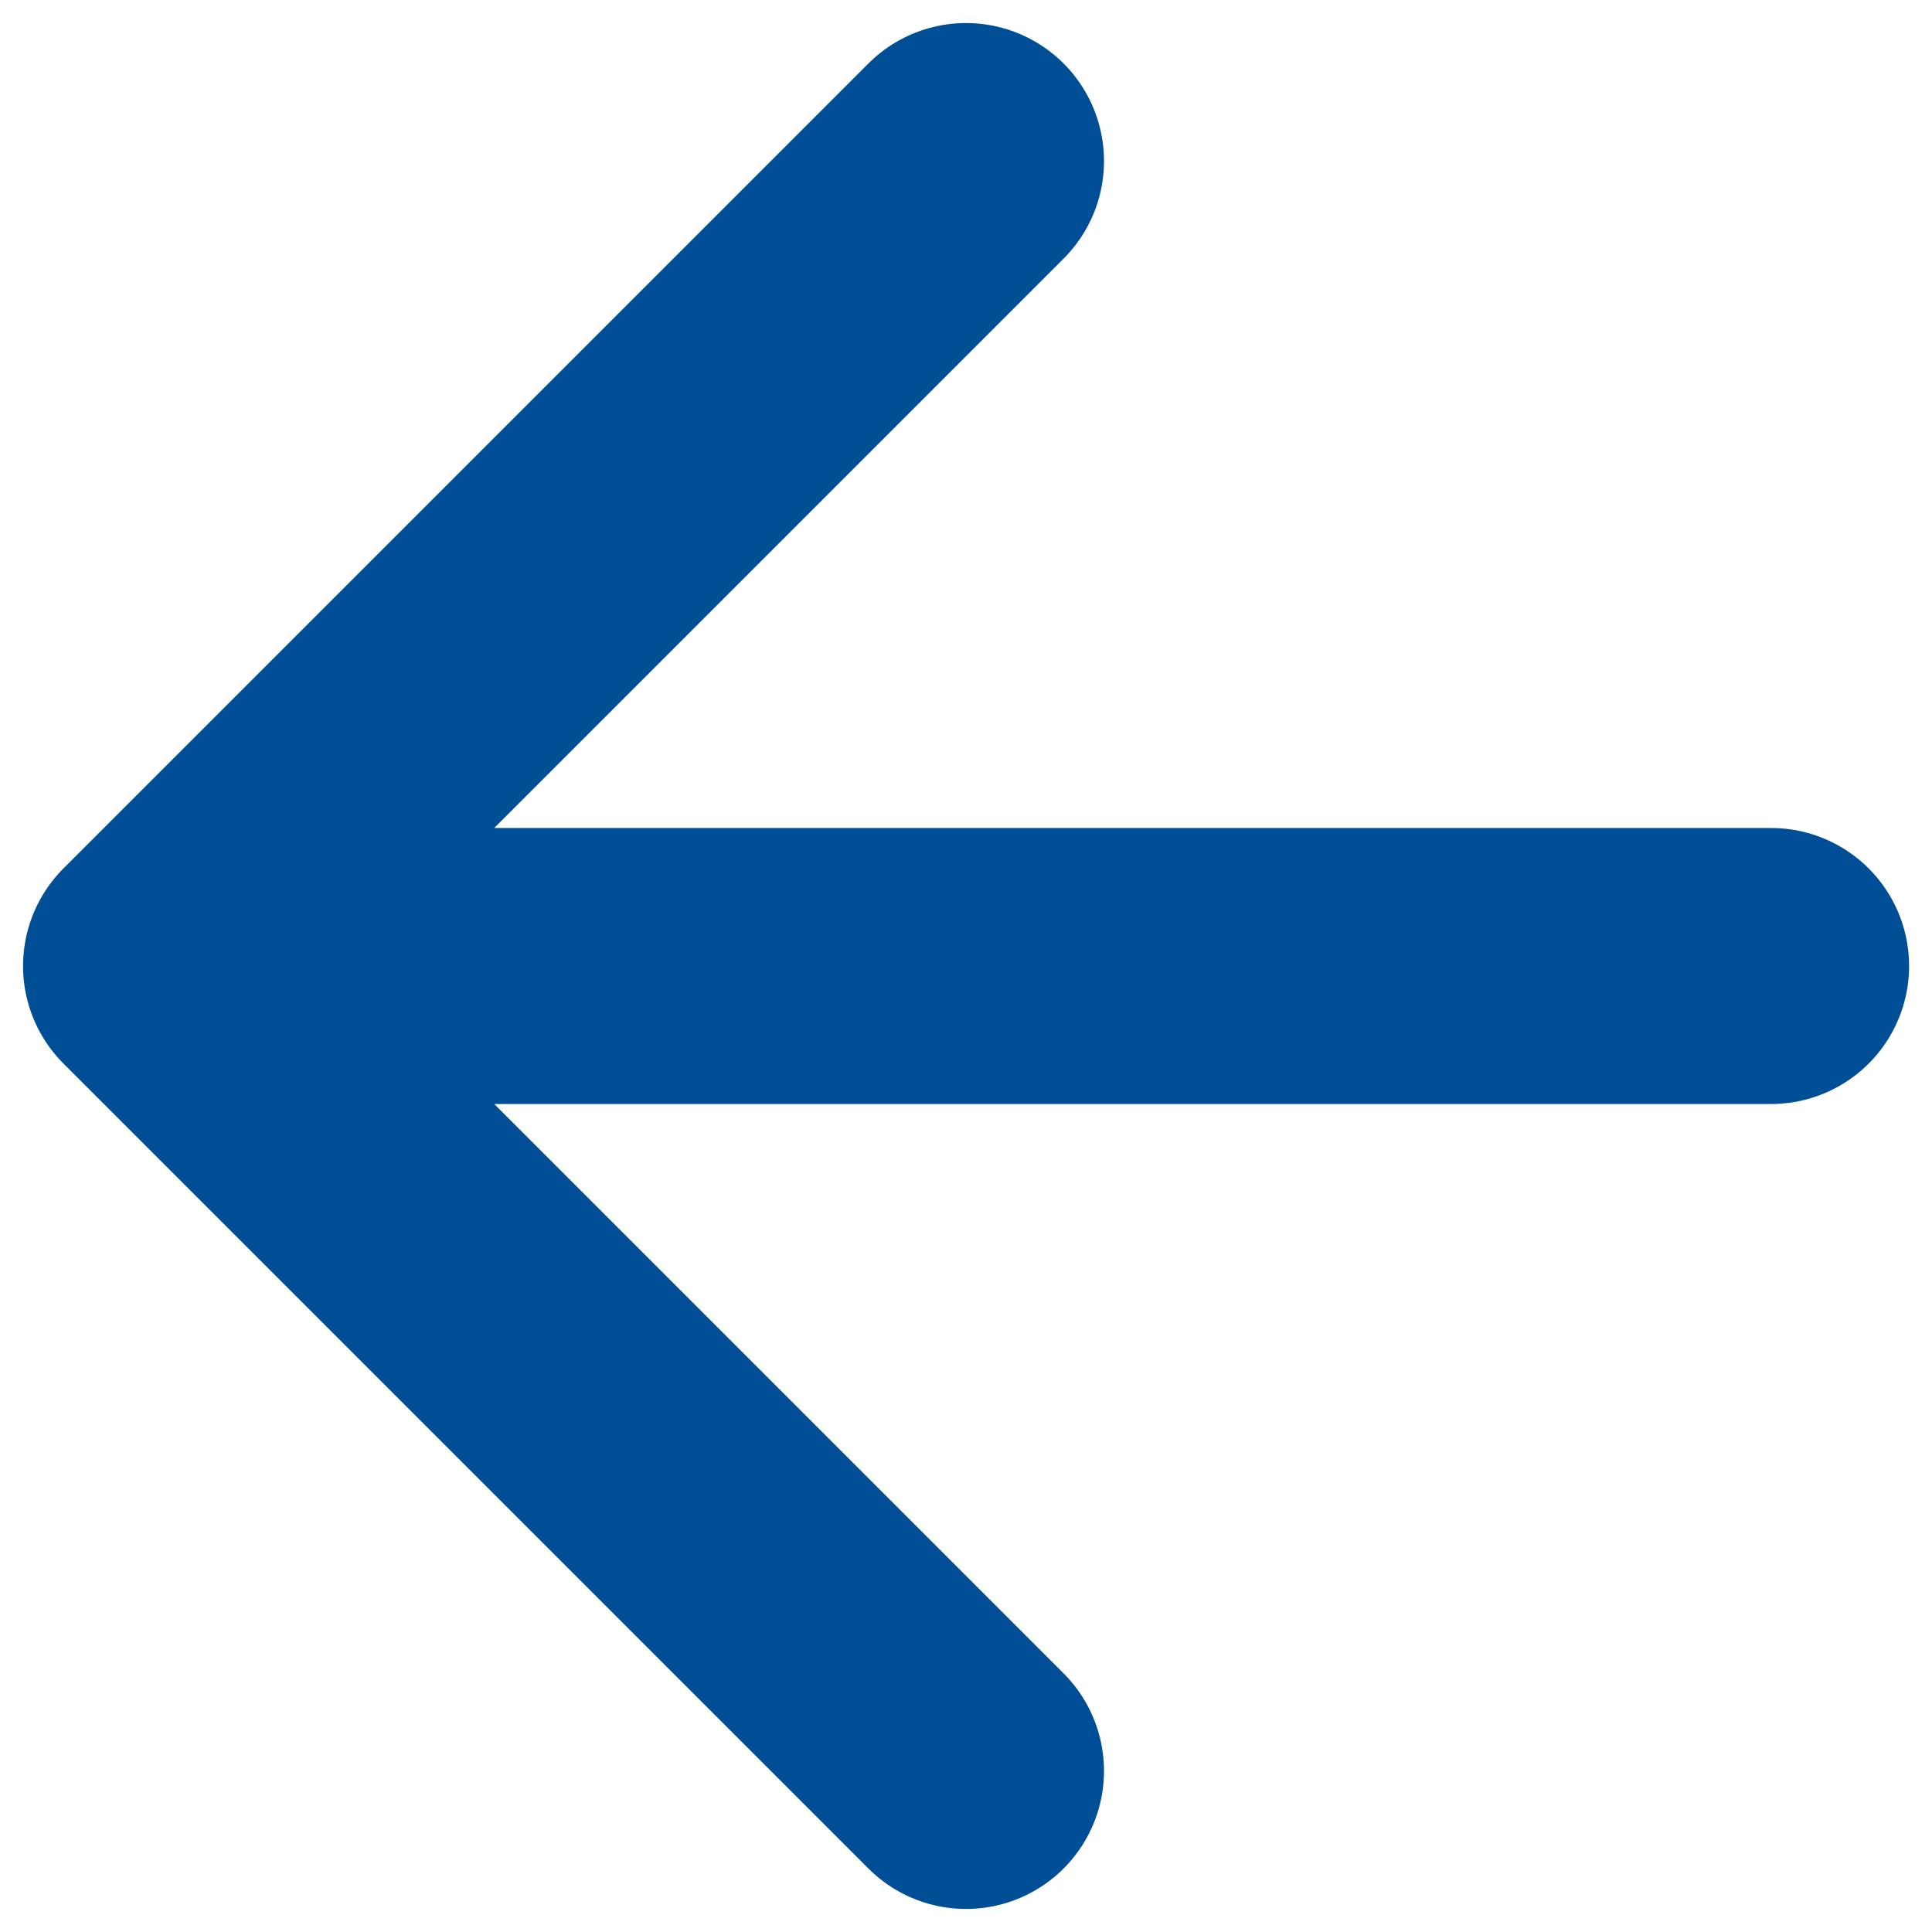
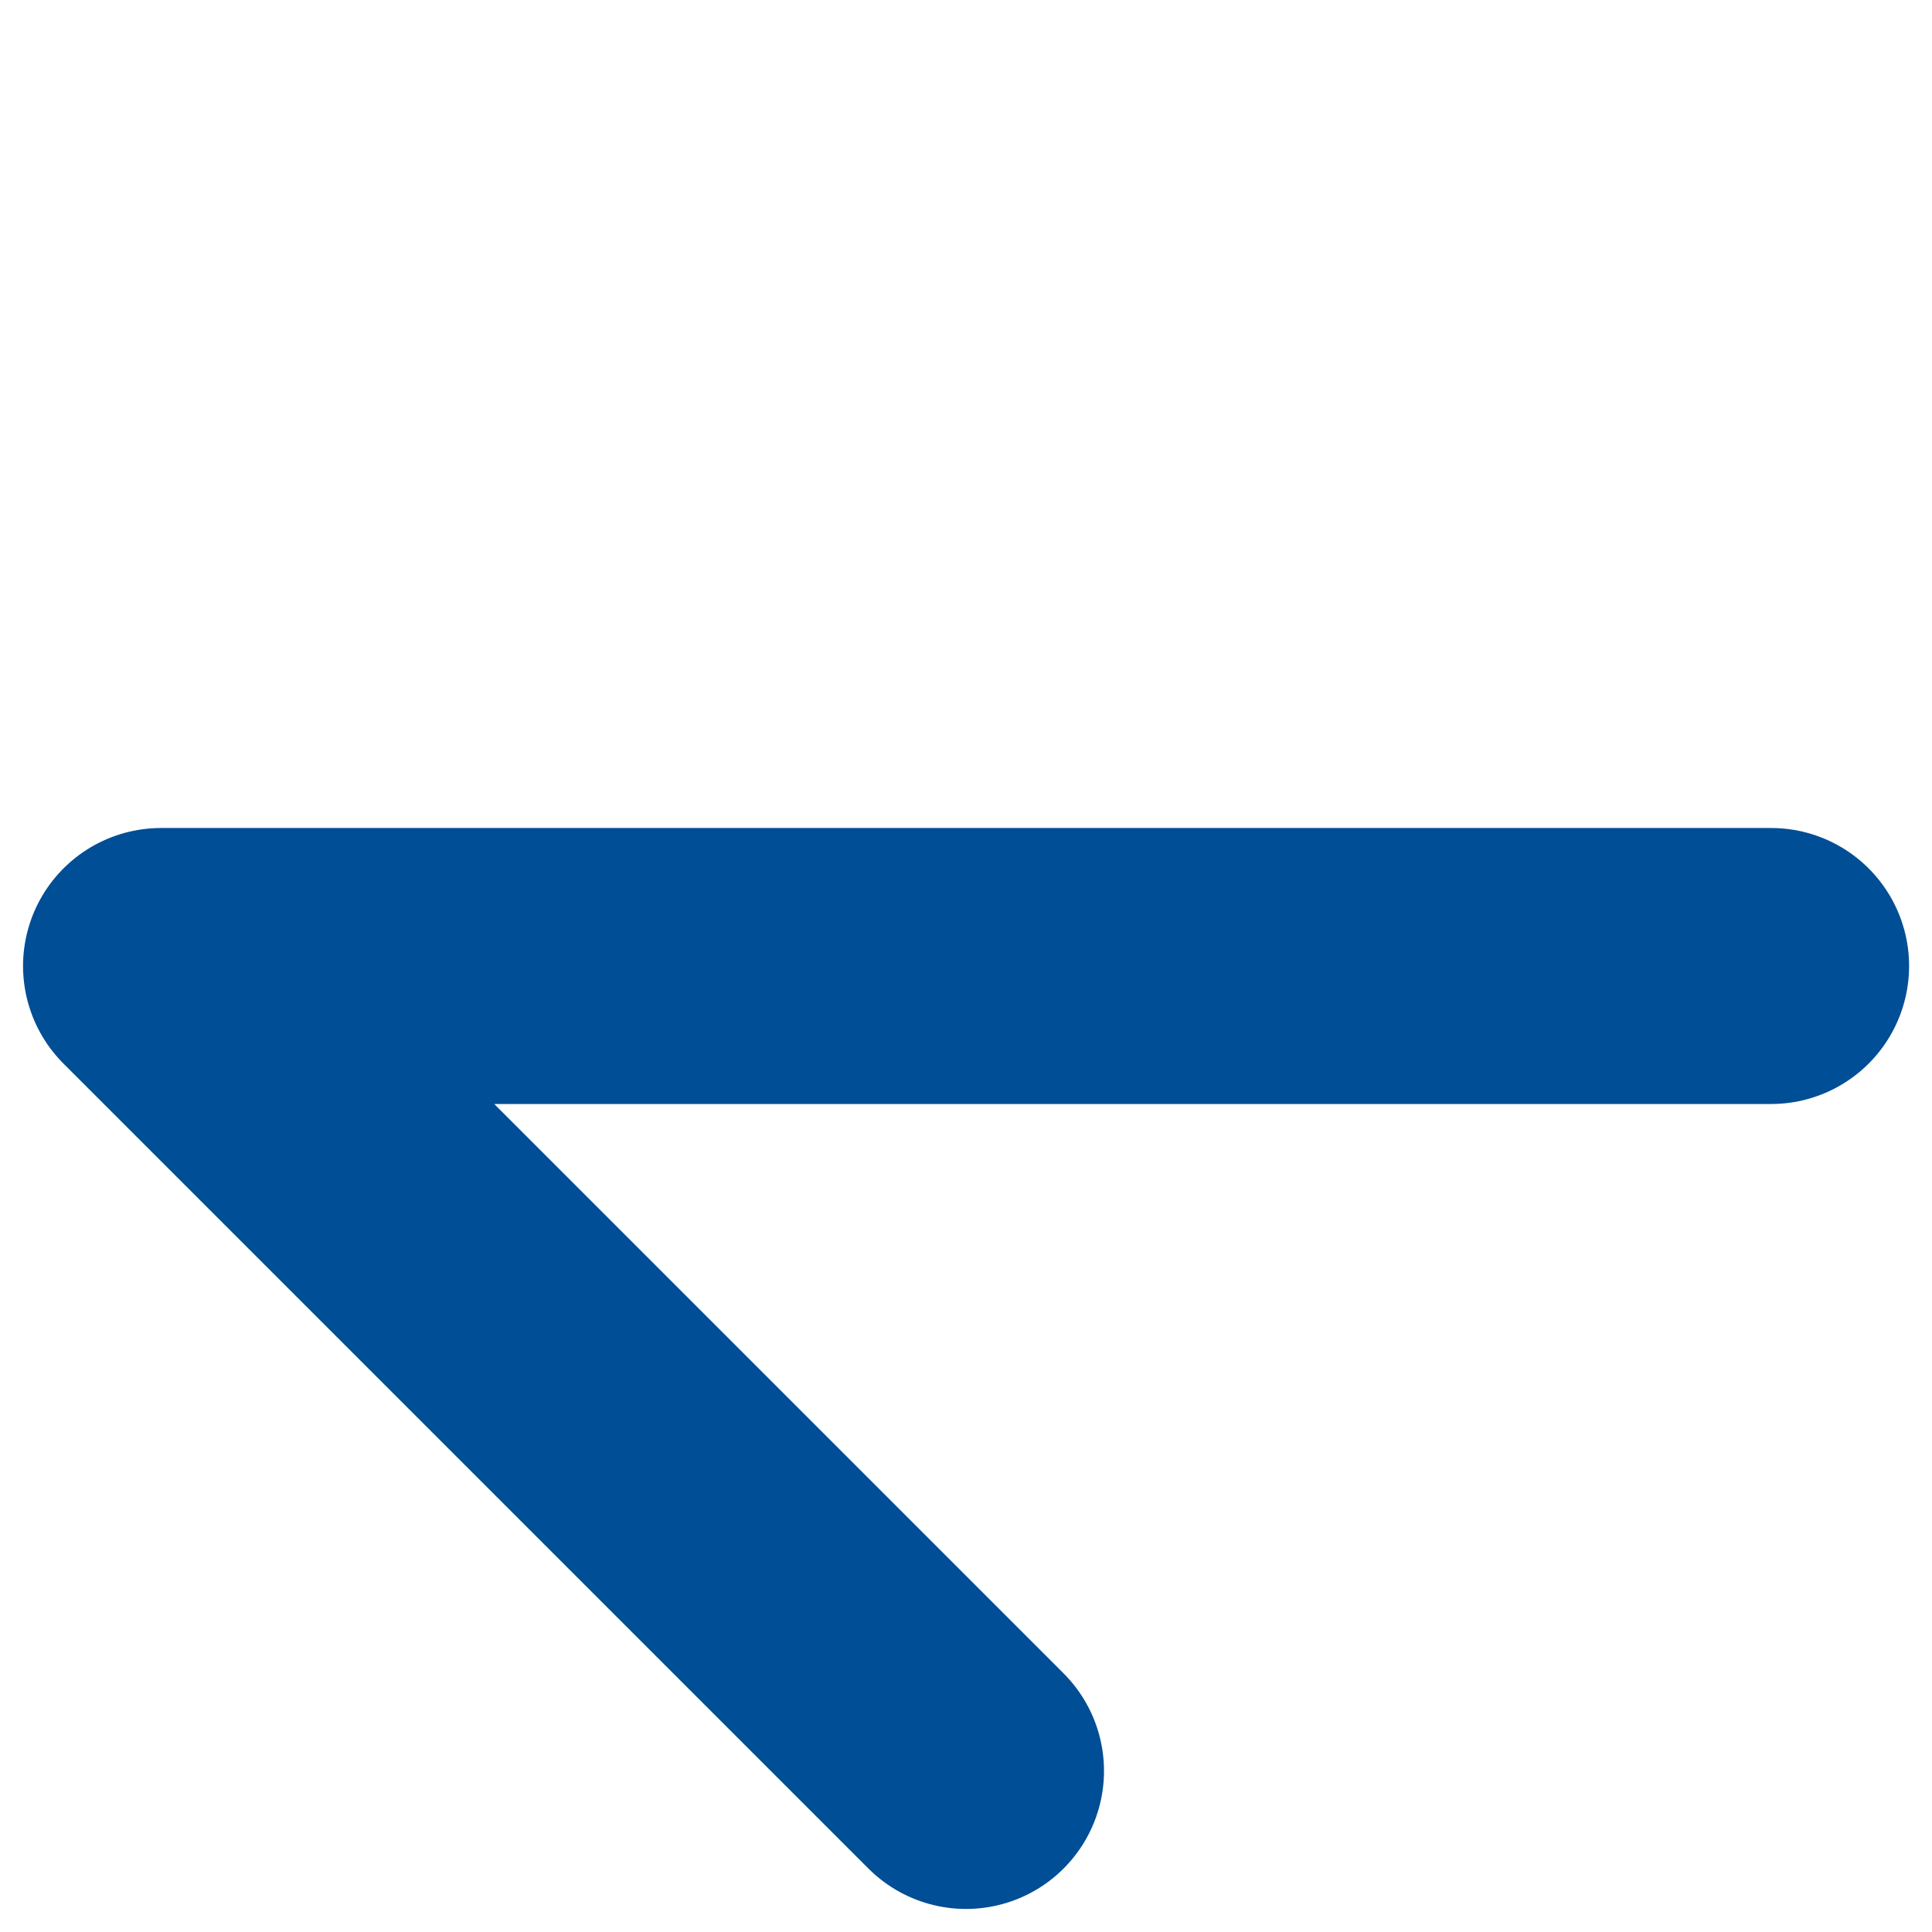
<svg xmlns="http://www.w3.org/2000/svg" width="14" height="14" viewBox="0 0 14 14" fill="none">
-   <path d="M1.167 7L12.834 7M1.167 7L7 12.833M1.167 7L7 1.167" stroke="#004E95" stroke-width="2" stroke-linecap="round" stroke-linejoin="round" />
+   <path d="M1.167 7L12.834 7M1.167 7L7 12.833M1.167 7" stroke="#004E95" stroke-width="2" stroke-linecap="round" stroke-linejoin="round" />
</svg>